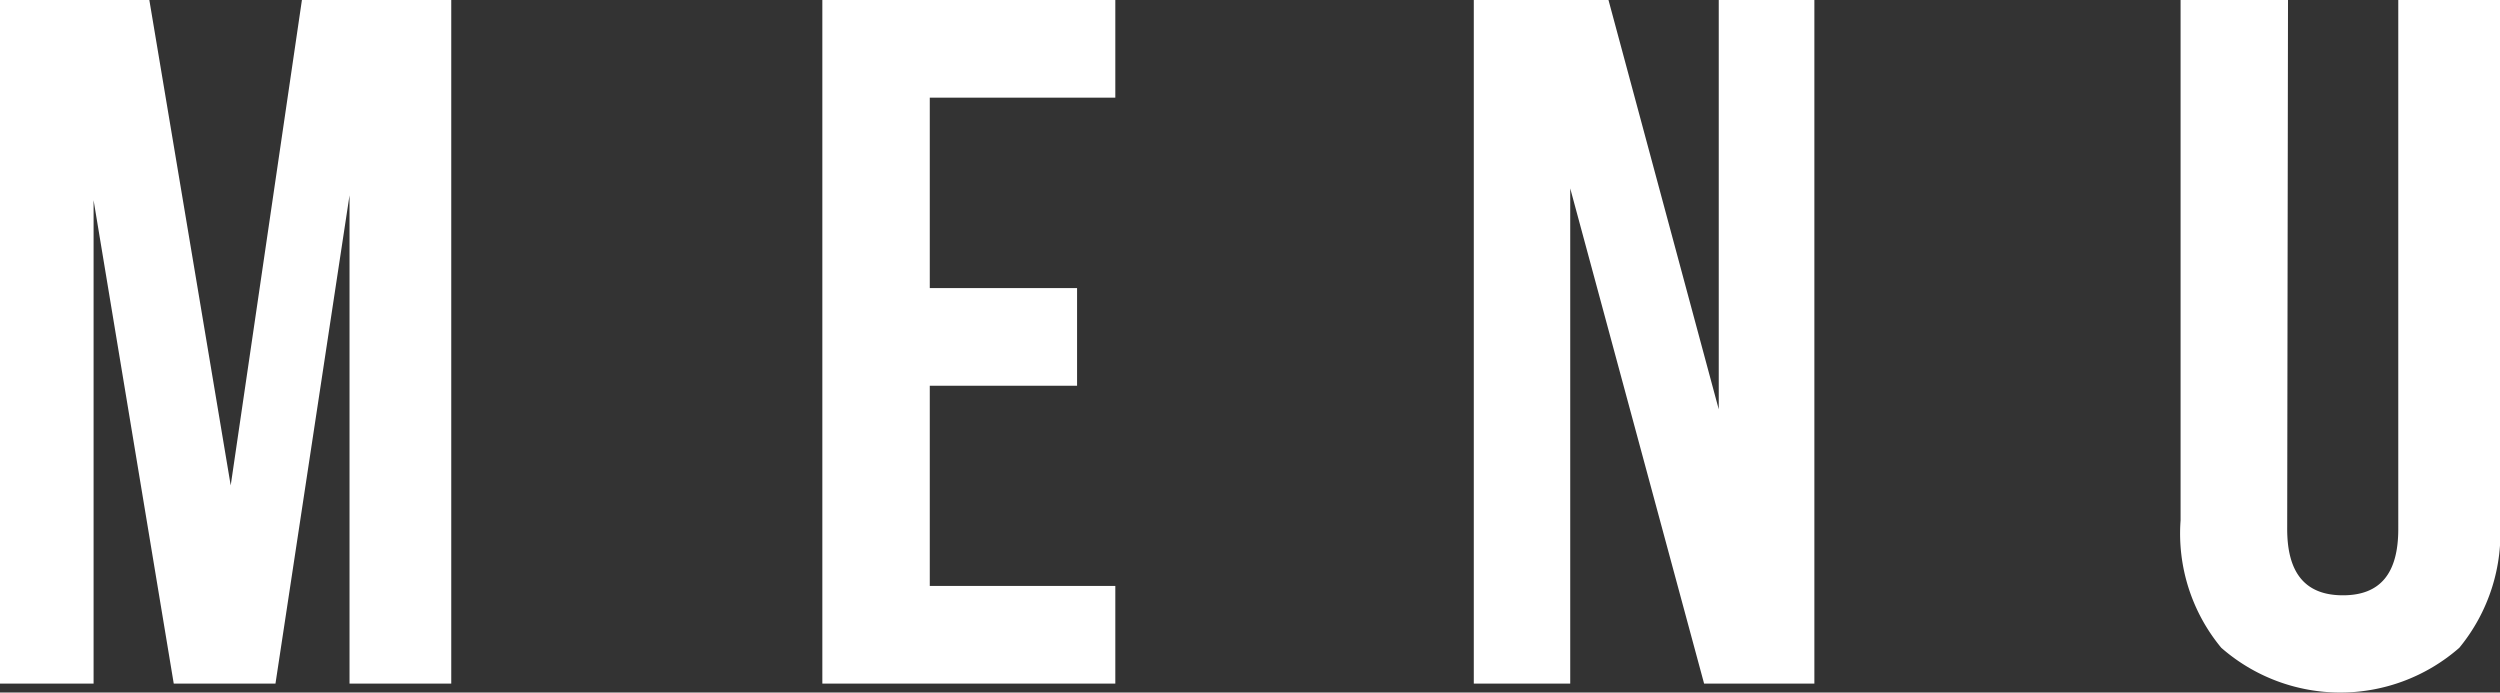
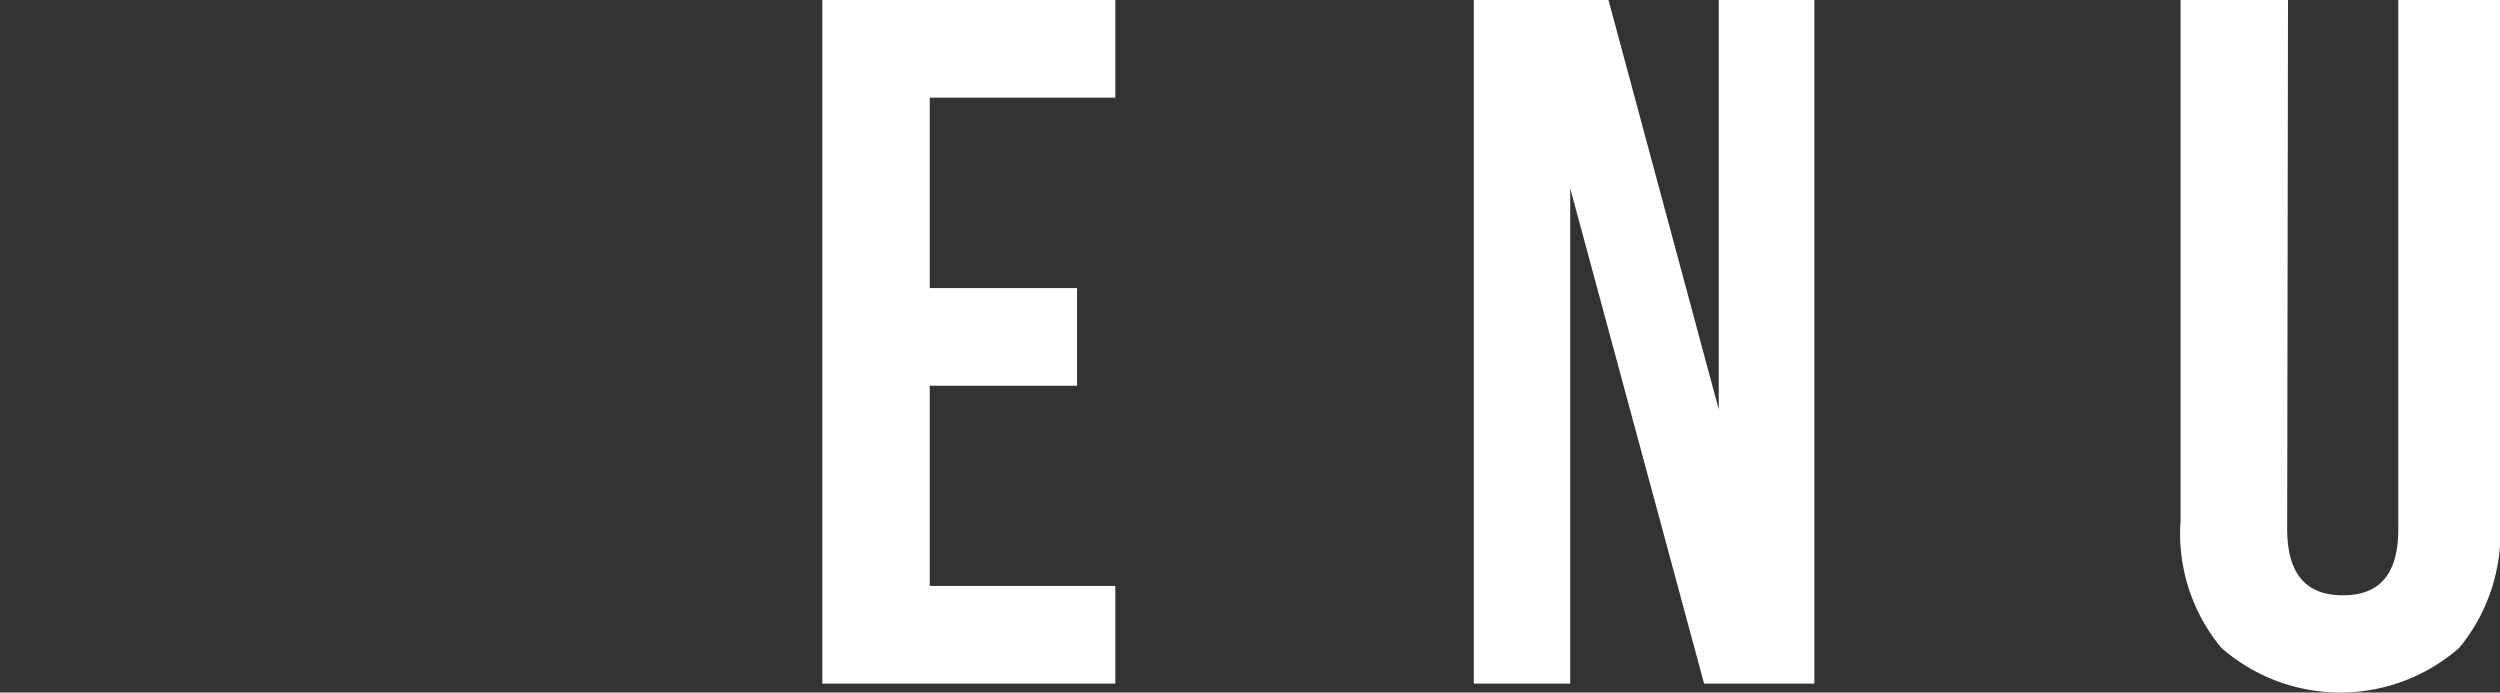
<svg xmlns="http://www.w3.org/2000/svg" viewBox="0 0 61.44 17.02">
  <rect x="0" y="0" width="61.44" height="17.02" fill="#333333" stroke="none" />
  <defs>
    <style>.cls-1{fill:#fff;}</style>
  </defs>
  <g id="レイヤー_2" data-name="レイヤー 2">
    <g id="レイヤー_1-2" data-name="レイヤー 1">
-       <path class="cls-1" d="M7.42,0h3.67V16.8H8.59v-12L6.77,16.8H4.27L2.3,4.92V16.8H0V0H3.67l2,11.93Z" />
      <path class="cls-1" d="M26.47,7.08v2.4H22.85V14.4h4.56v2.4h-7.2V0h7.2V2.4H22.85V7.08Z" />
      <path class="cls-1" d="M38.59,16.8H36.22V0h3.31l2.71,10.06V0h2.35V16.8H41.88L38.59,4.63Z" />
      <path class="cls-1" d="M56.21,13c0,1.09.45,1.63,1.37,1.63s1.36-.54,1.36-1.63V0h2.5V12.79a4.44,4.44,0,0,1-1,3.13,4.44,4.44,0,0,1-5.85,0,4.4,4.4,0,0,1-1-3.13V0h2.64Z" />
    </g>
  </g>
</svg>